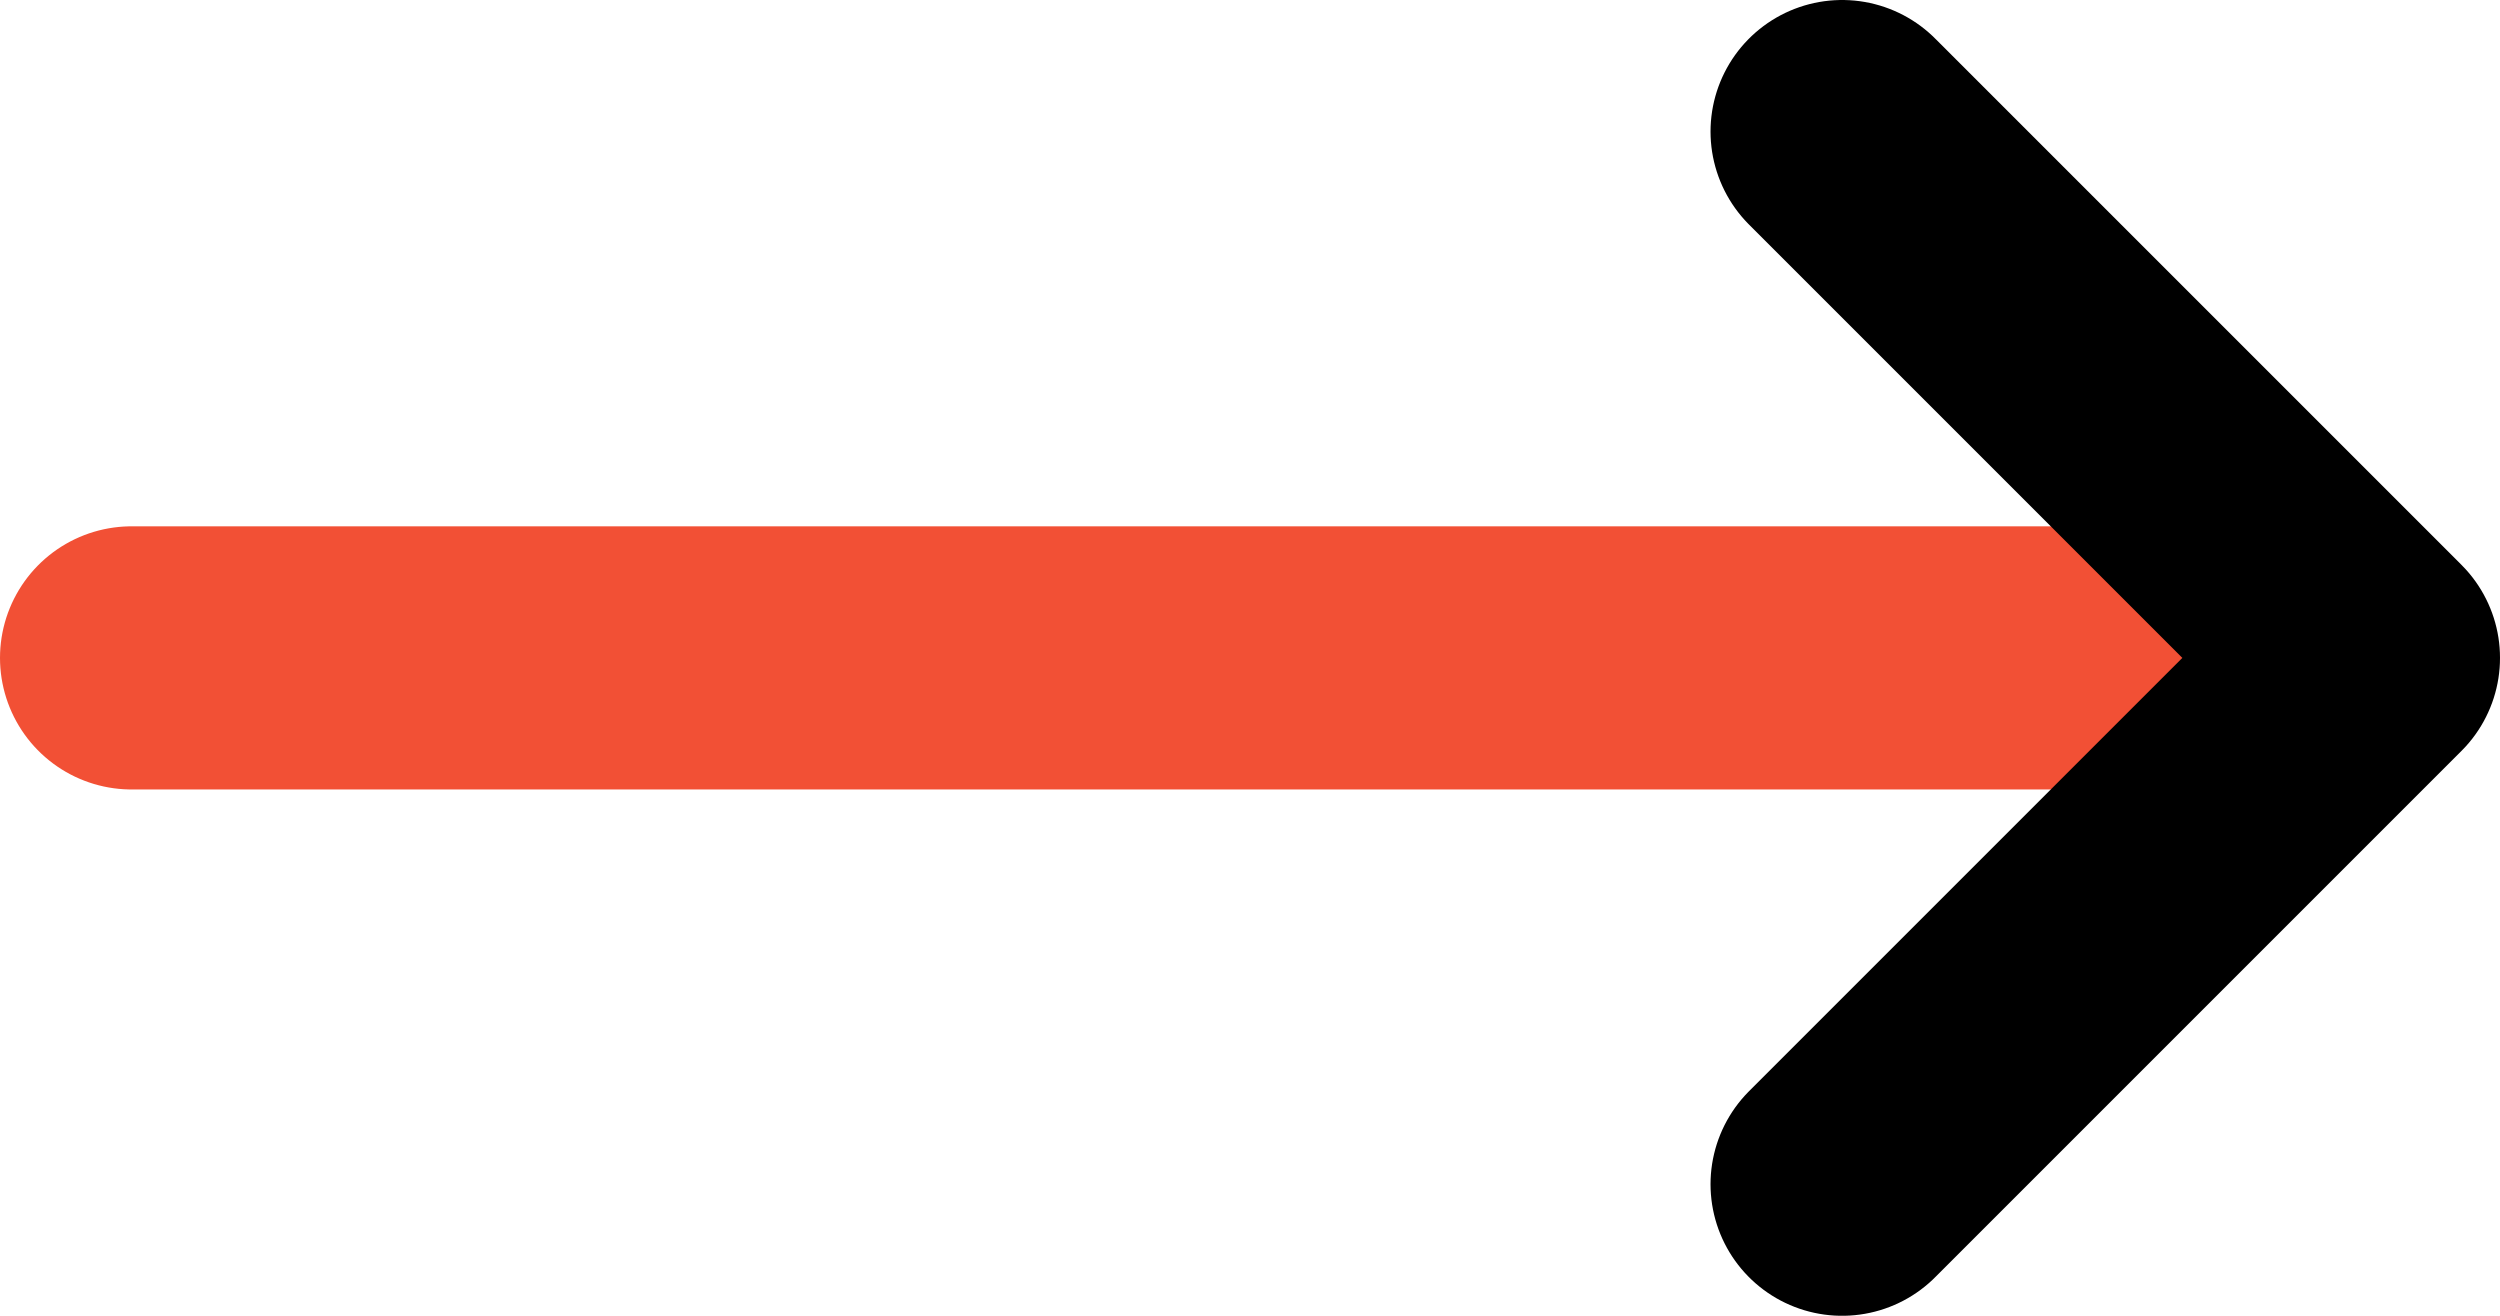
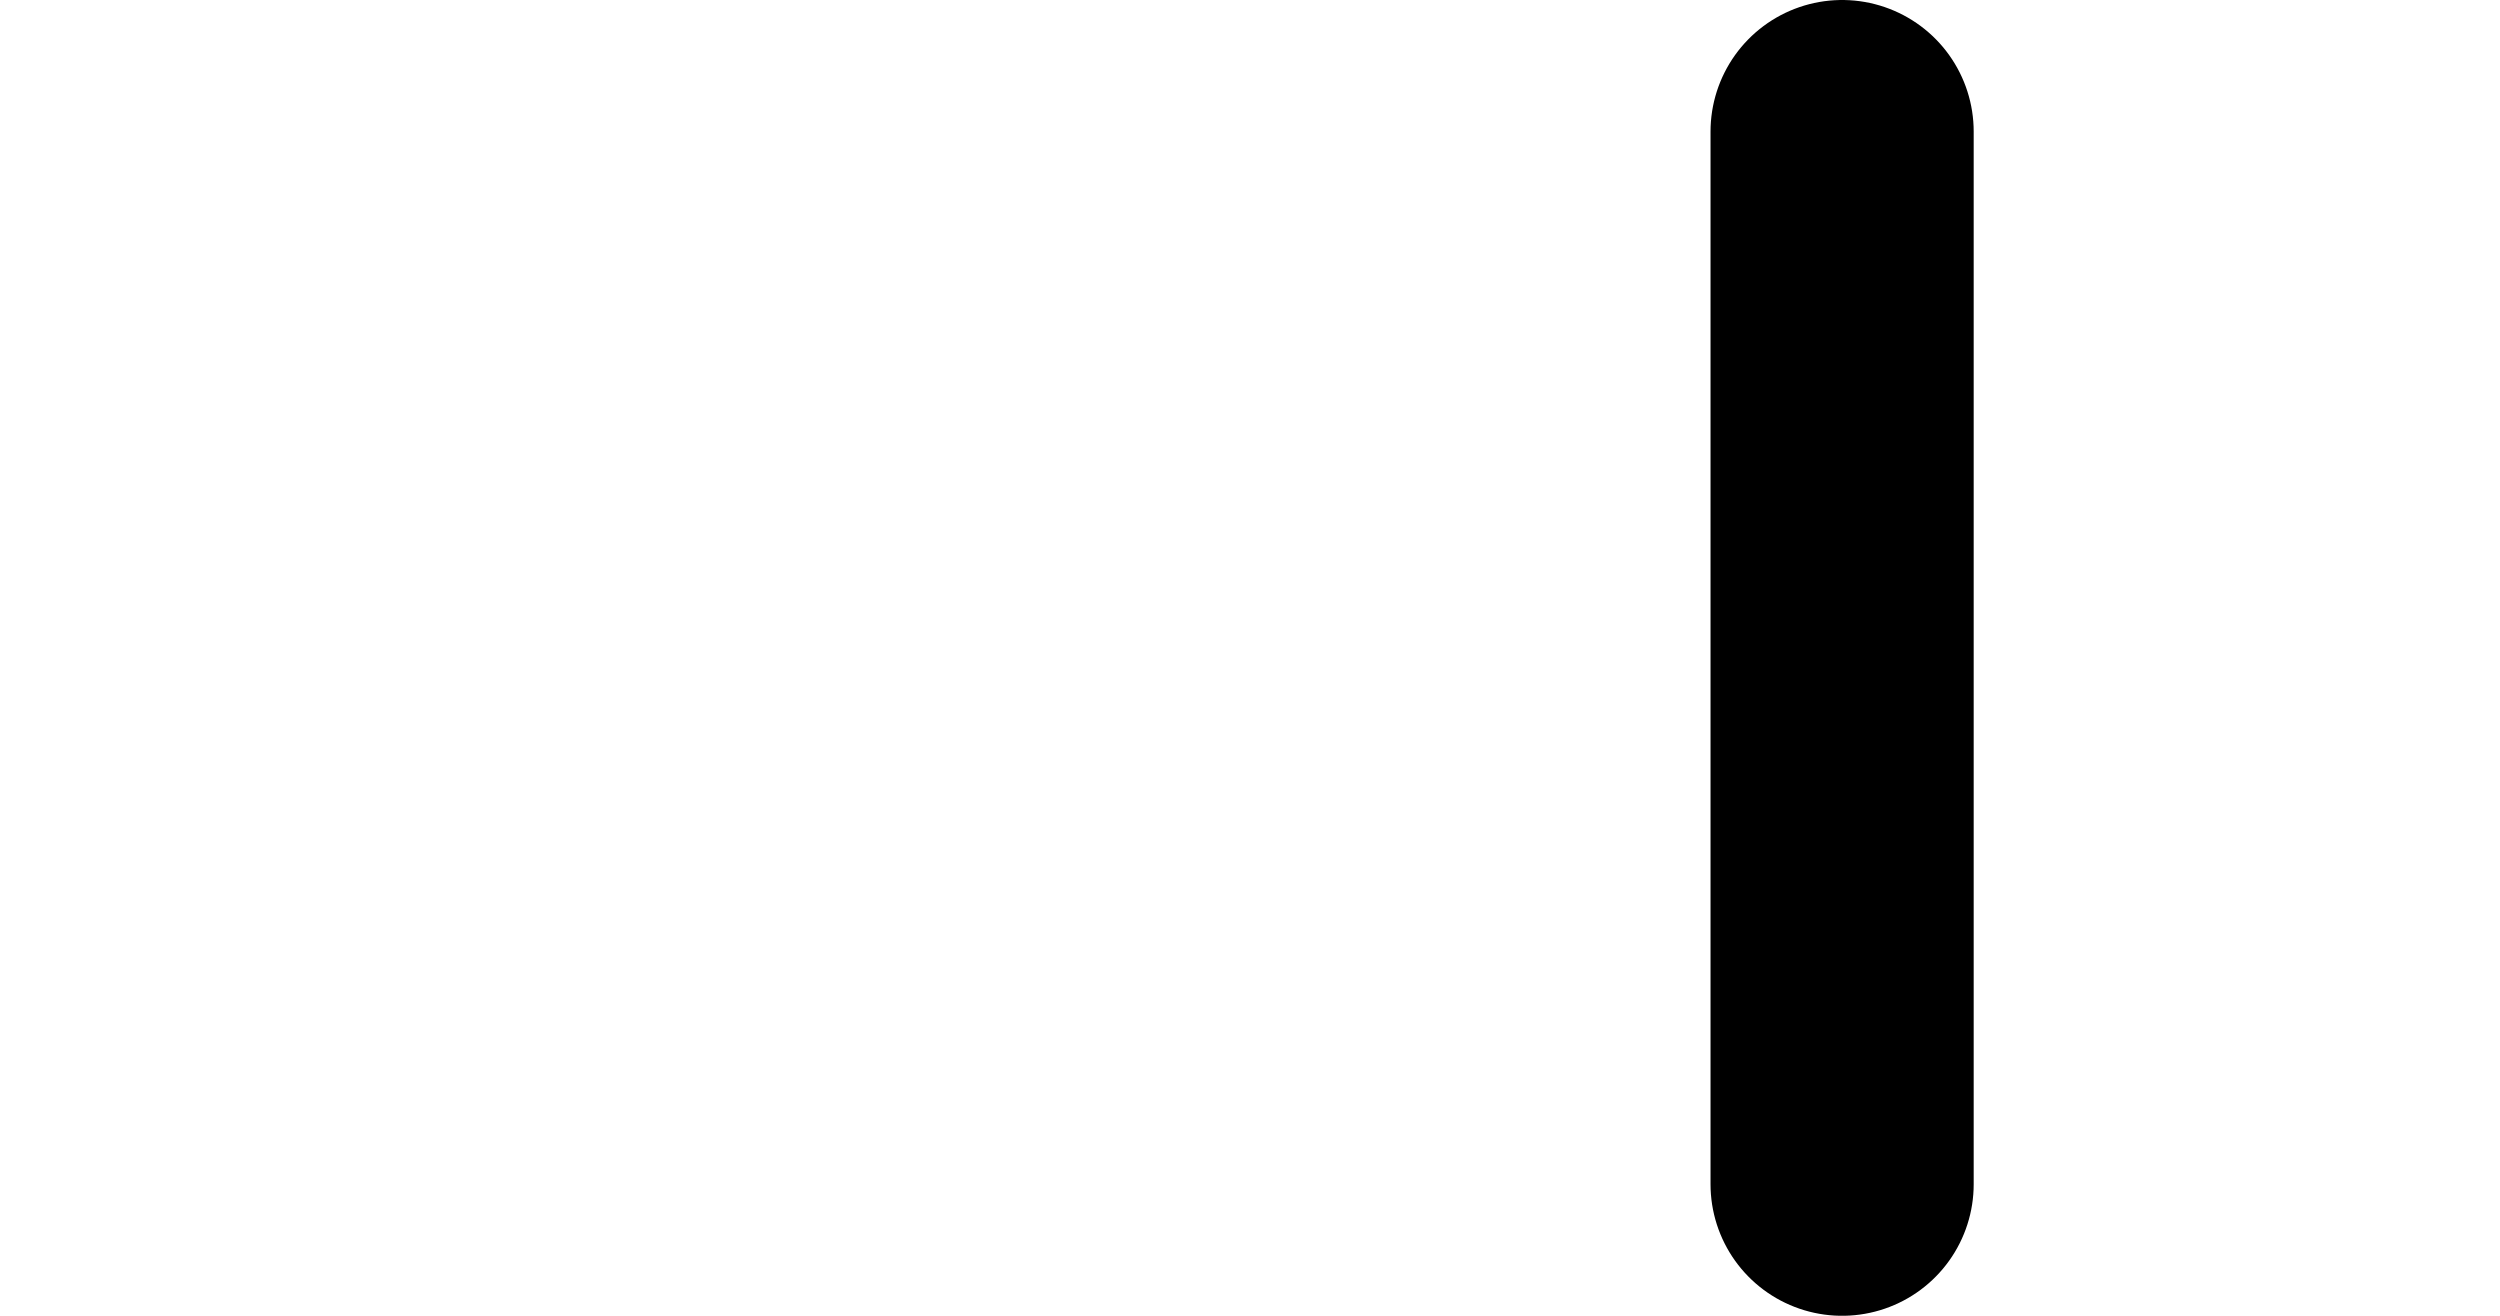
<svg xmlns="http://www.w3.org/2000/svg" width="19" height="10" viewBox="0 0 19 10" fill="none">
-   <path d="M1 5H17" stroke="#F25035" stroke-width="2" stroke-linecap="round" stroke-linejoin="round" />
-   <path d="M14 1L18 5L14 9" stroke="black" stroke-width="2" stroke-linecap="round" stroke-linejoin="round" />
+   <path d="M14 1L14 9" stroke="black" stroke-width="2" stroke-linecap="round" stroke-linejoin="round" />
</svg>